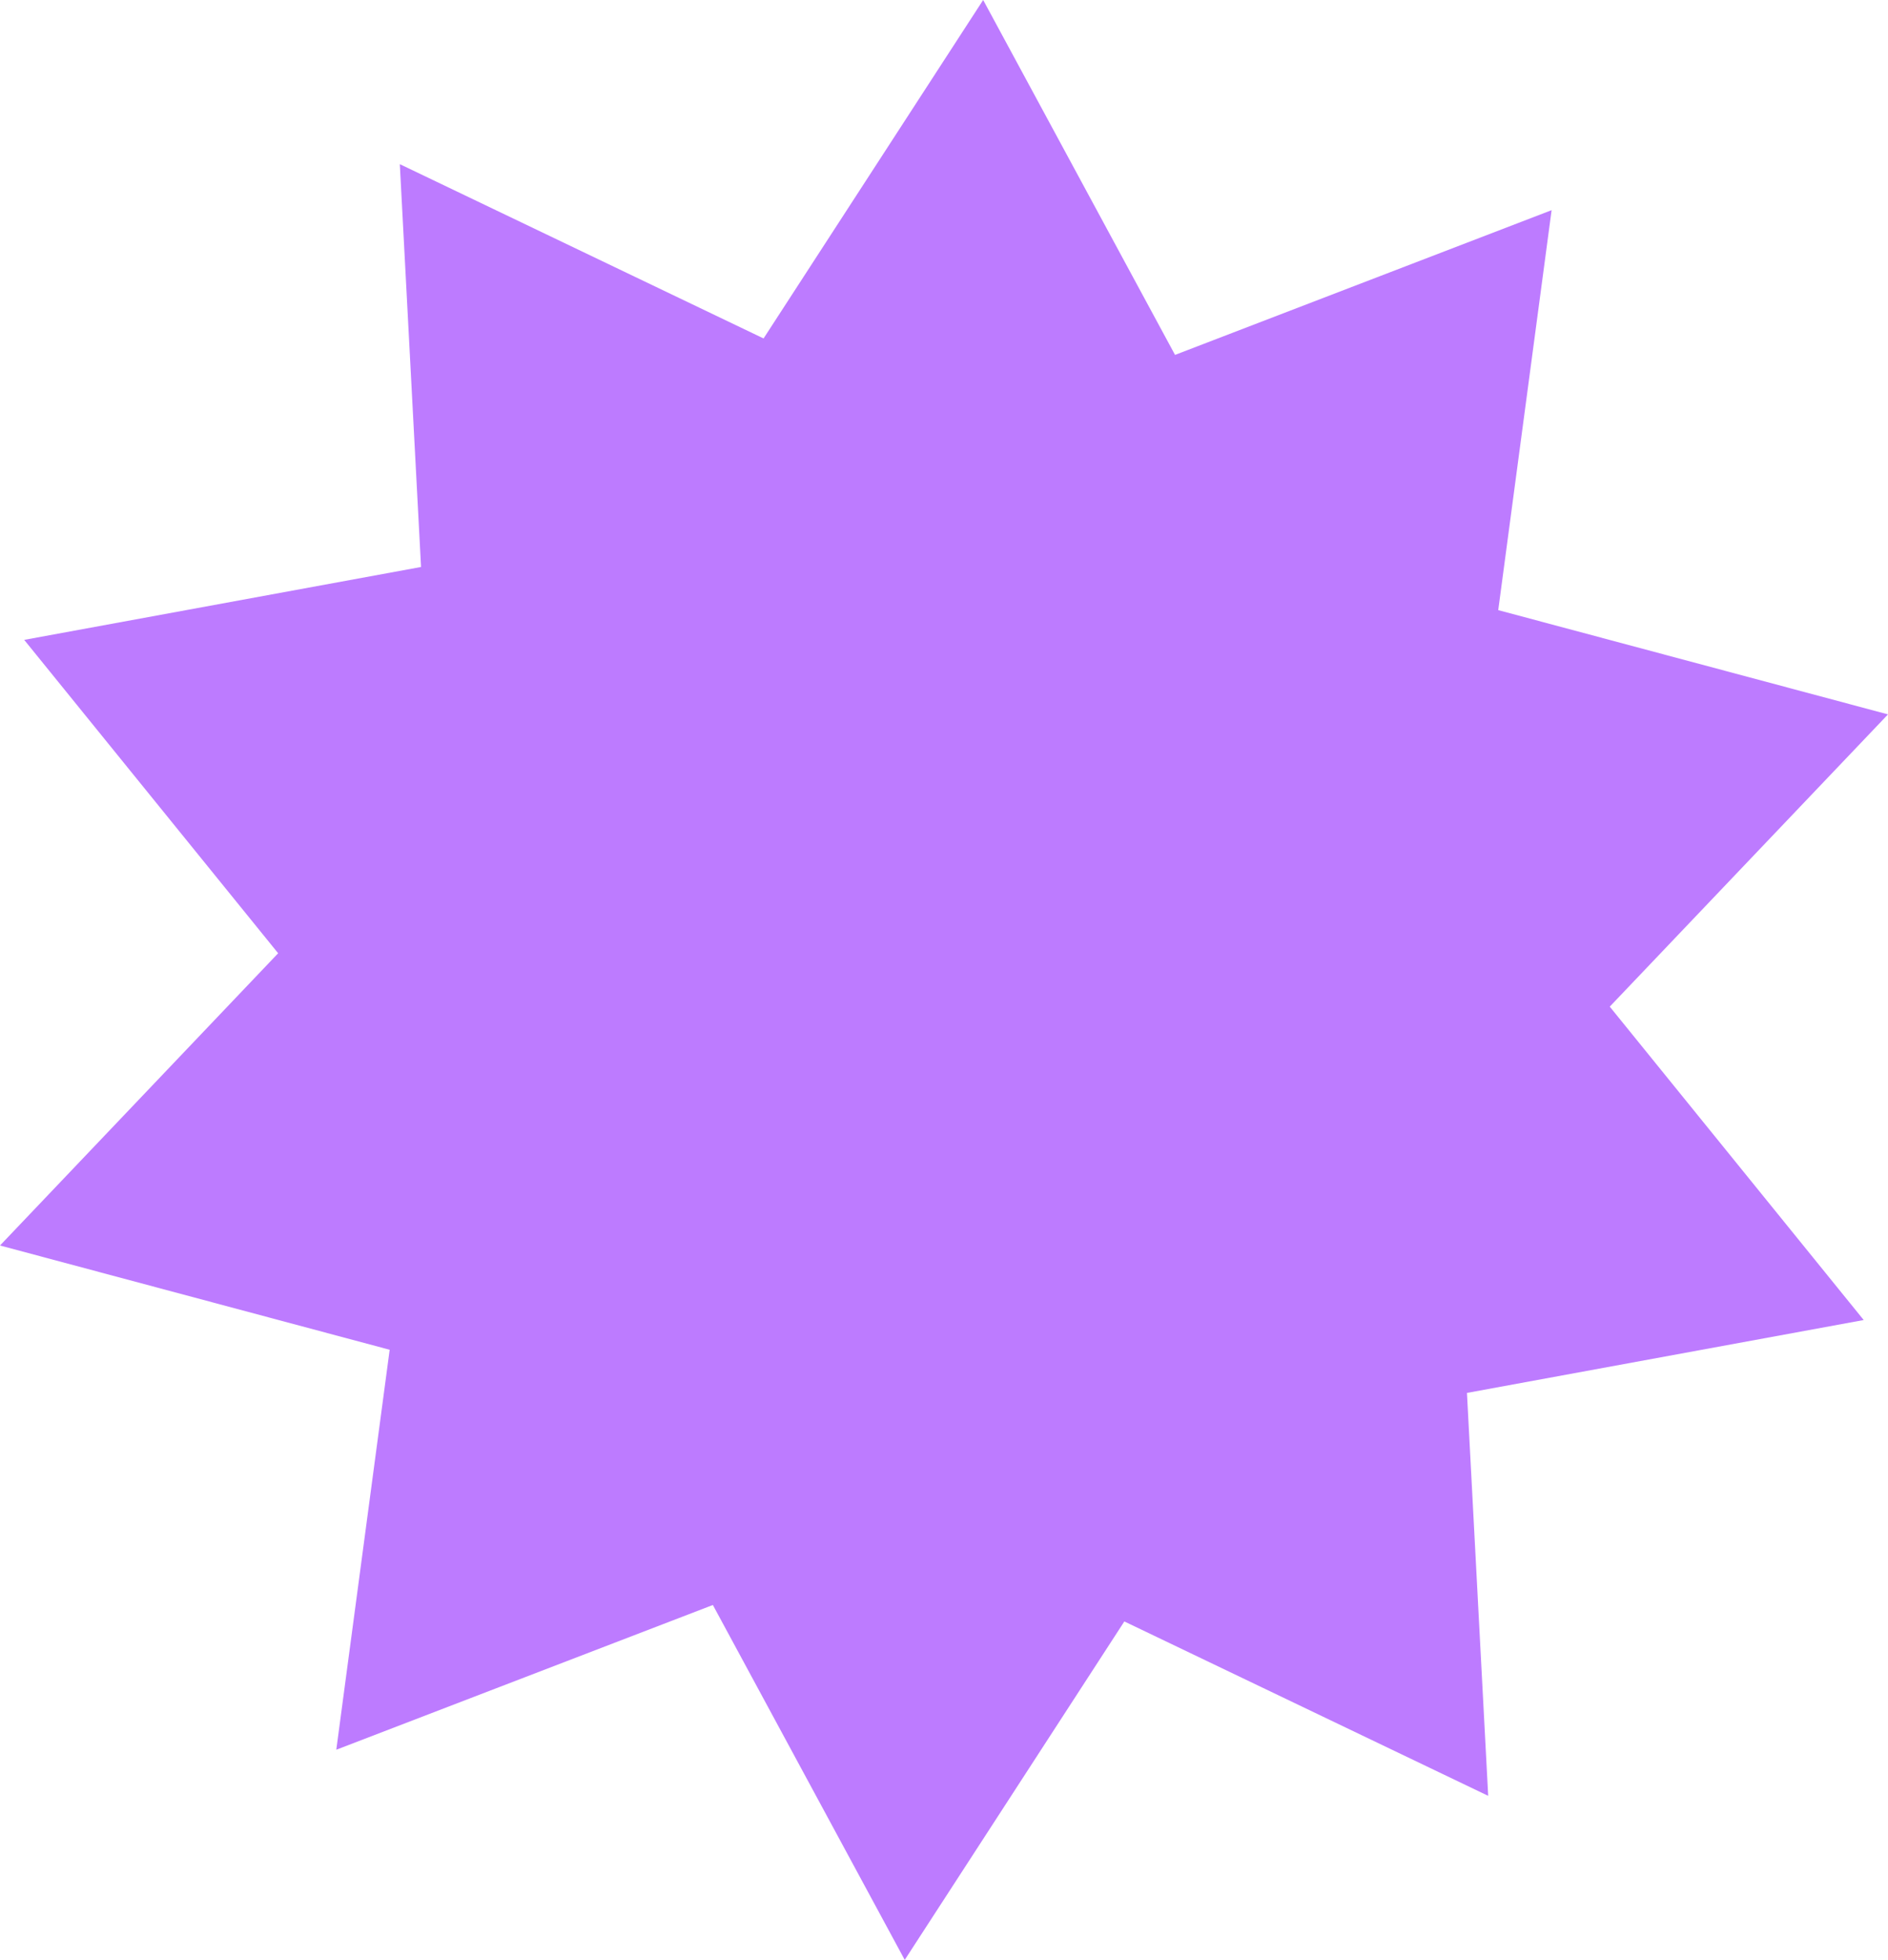
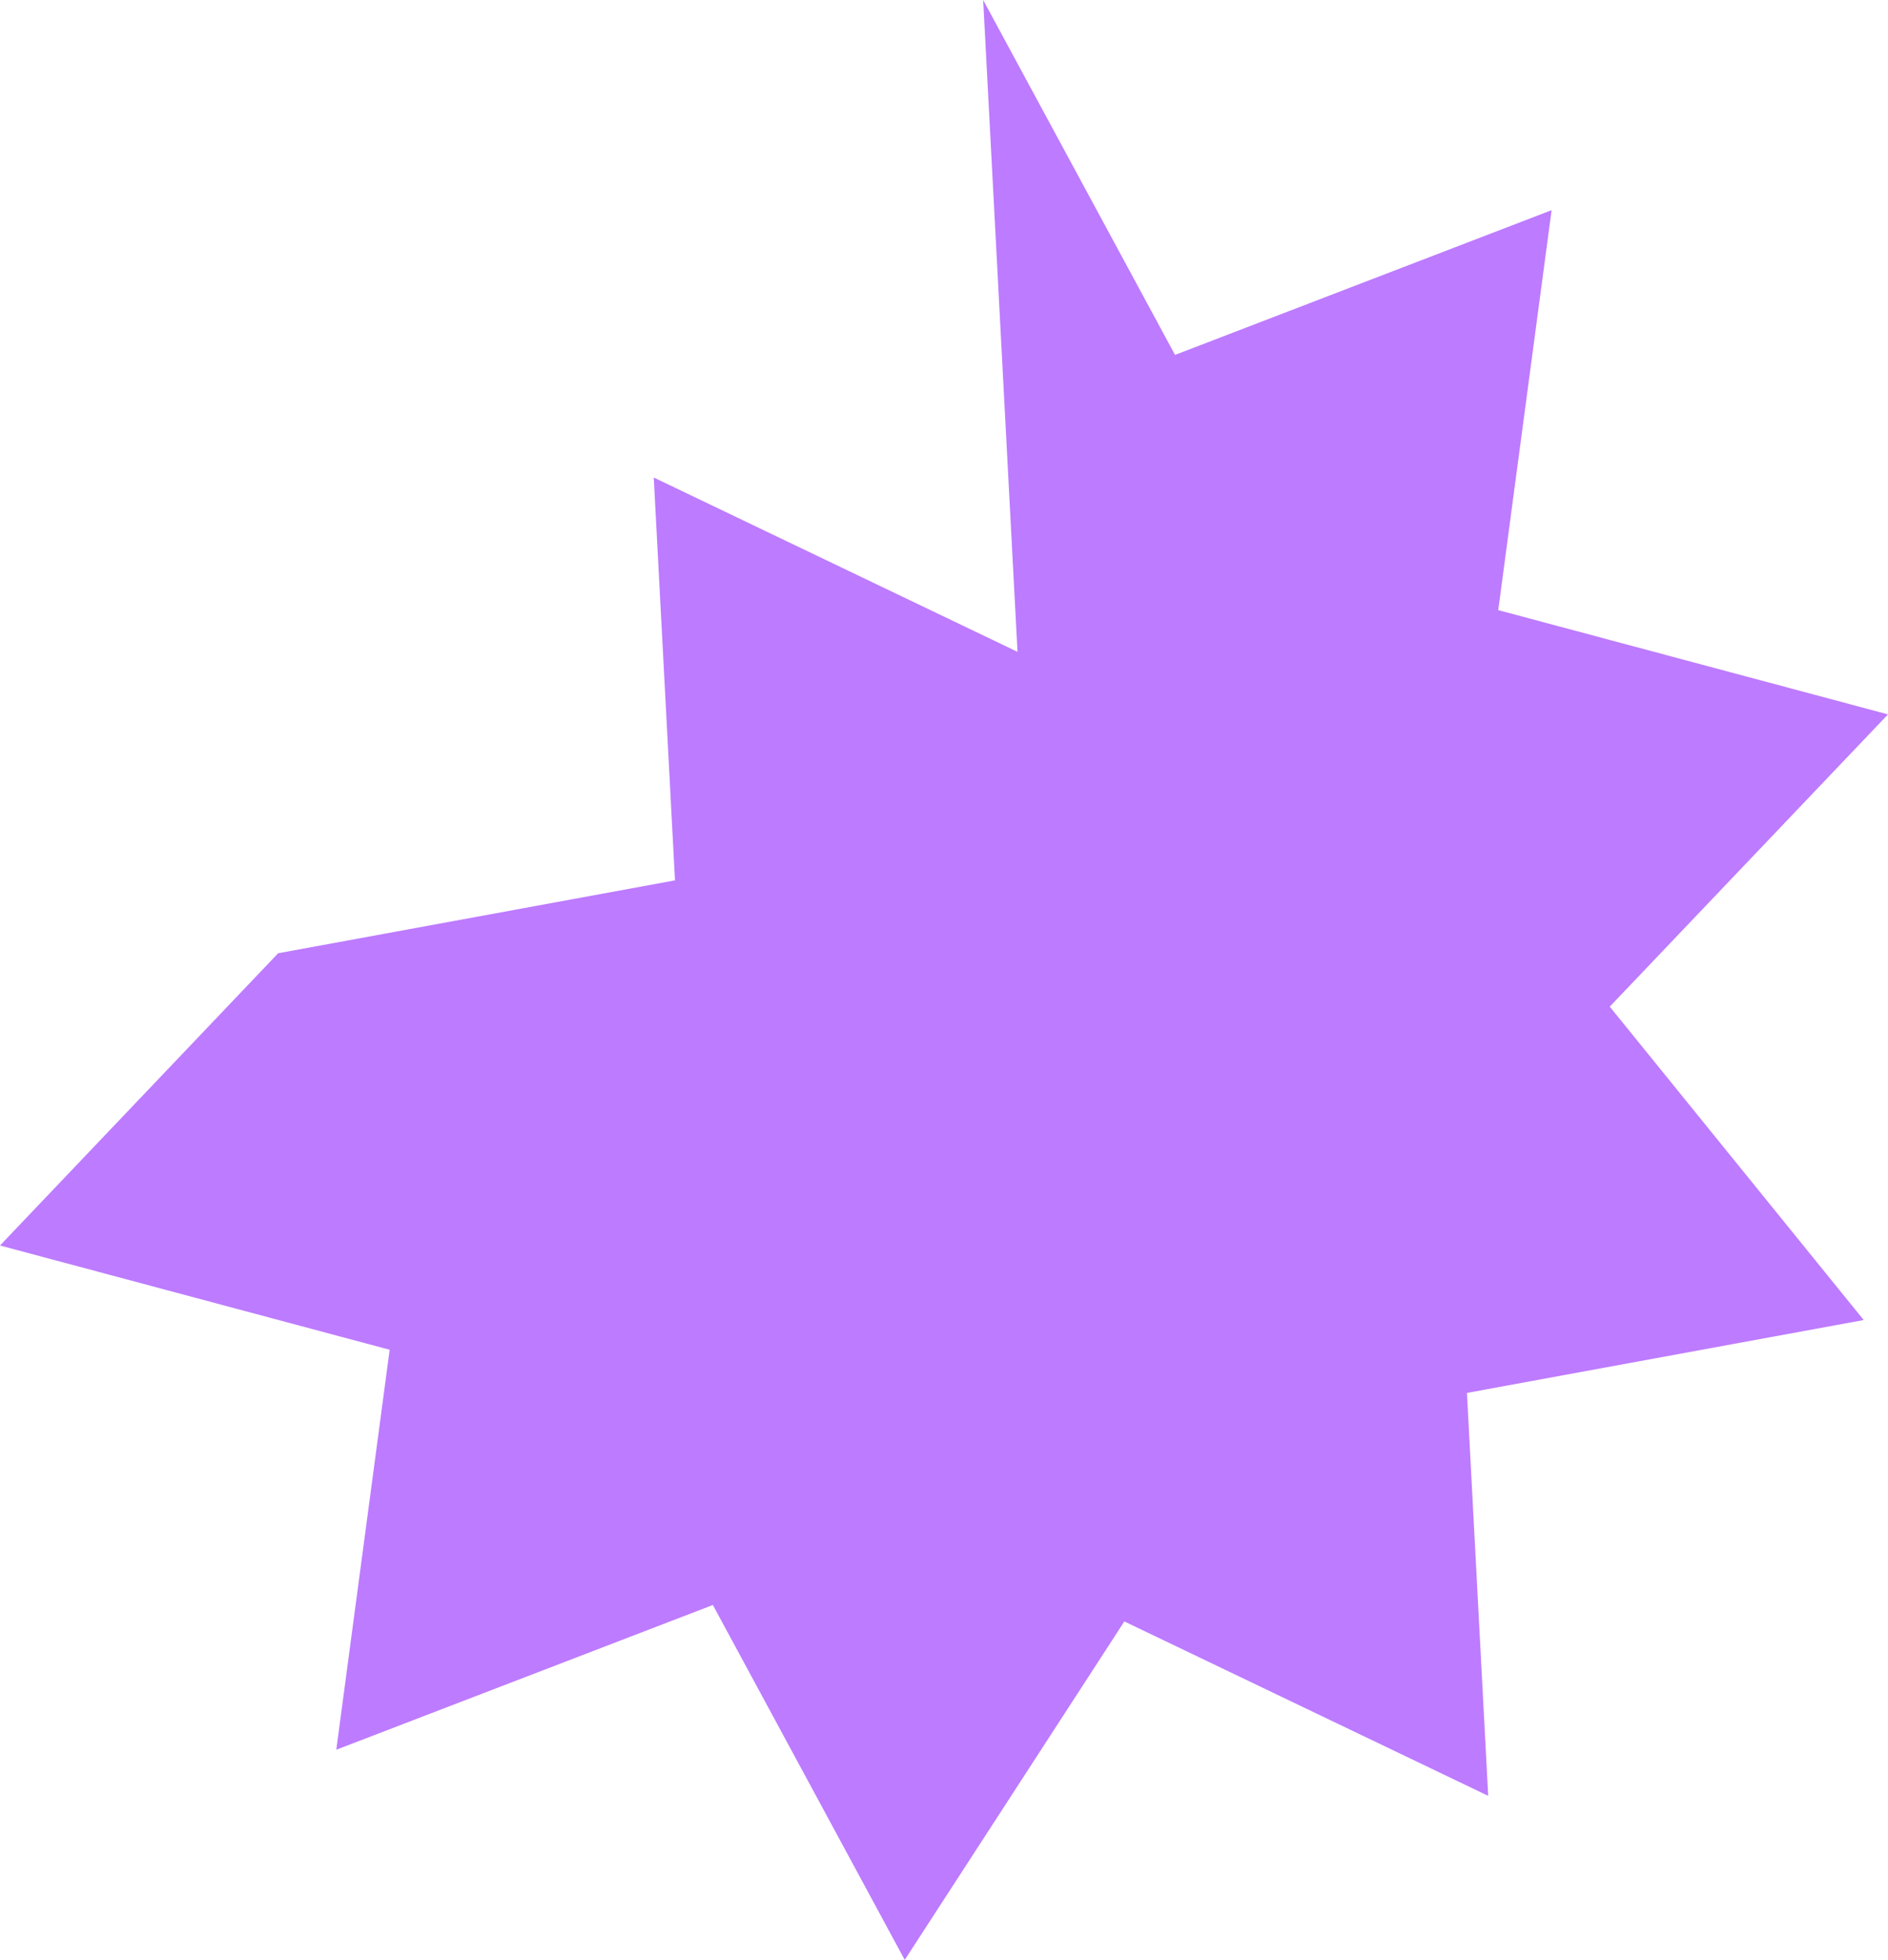
<svg xmlns="http://www.w3.org/2000/svg" viewBox="0 0 197.39 204.88">
-   <path d="m197.39 74.68-29.09 30.55 26.55 32.76-41.48 7.62 2.22 42.12-38.04-18.23-22.96 35.38-20.06-37.1-39.37 15.13 5.58-41.81L0 130.2l29.08-30.55L2.53 66.89l41.49-7.62-2.22-42.11 38.03 18.22L102.79 0l20.06 37.1 39.37-15.13-5.58 41.81 40.75 10.9z" style="fill:#bd7bff;stroke-width:0" />
+   <path d="m197.39 74.68-29.09 30.55 26.55 32.76-41.48 7.62 2.22 42.12-38.04-18.23-22.96 35.38-20.06-37.1-39.37 15.13 5.58-41.81L0 130.2l29.08-30.55l41.49-7.62-2.22-42.11 38.03 18.22L102.79 0l20.06 37.1 39.37-15.13-5.58 41.81 40.75 10.9z" style="fill:#bd7bff;stroke-width:0" />
</svg>